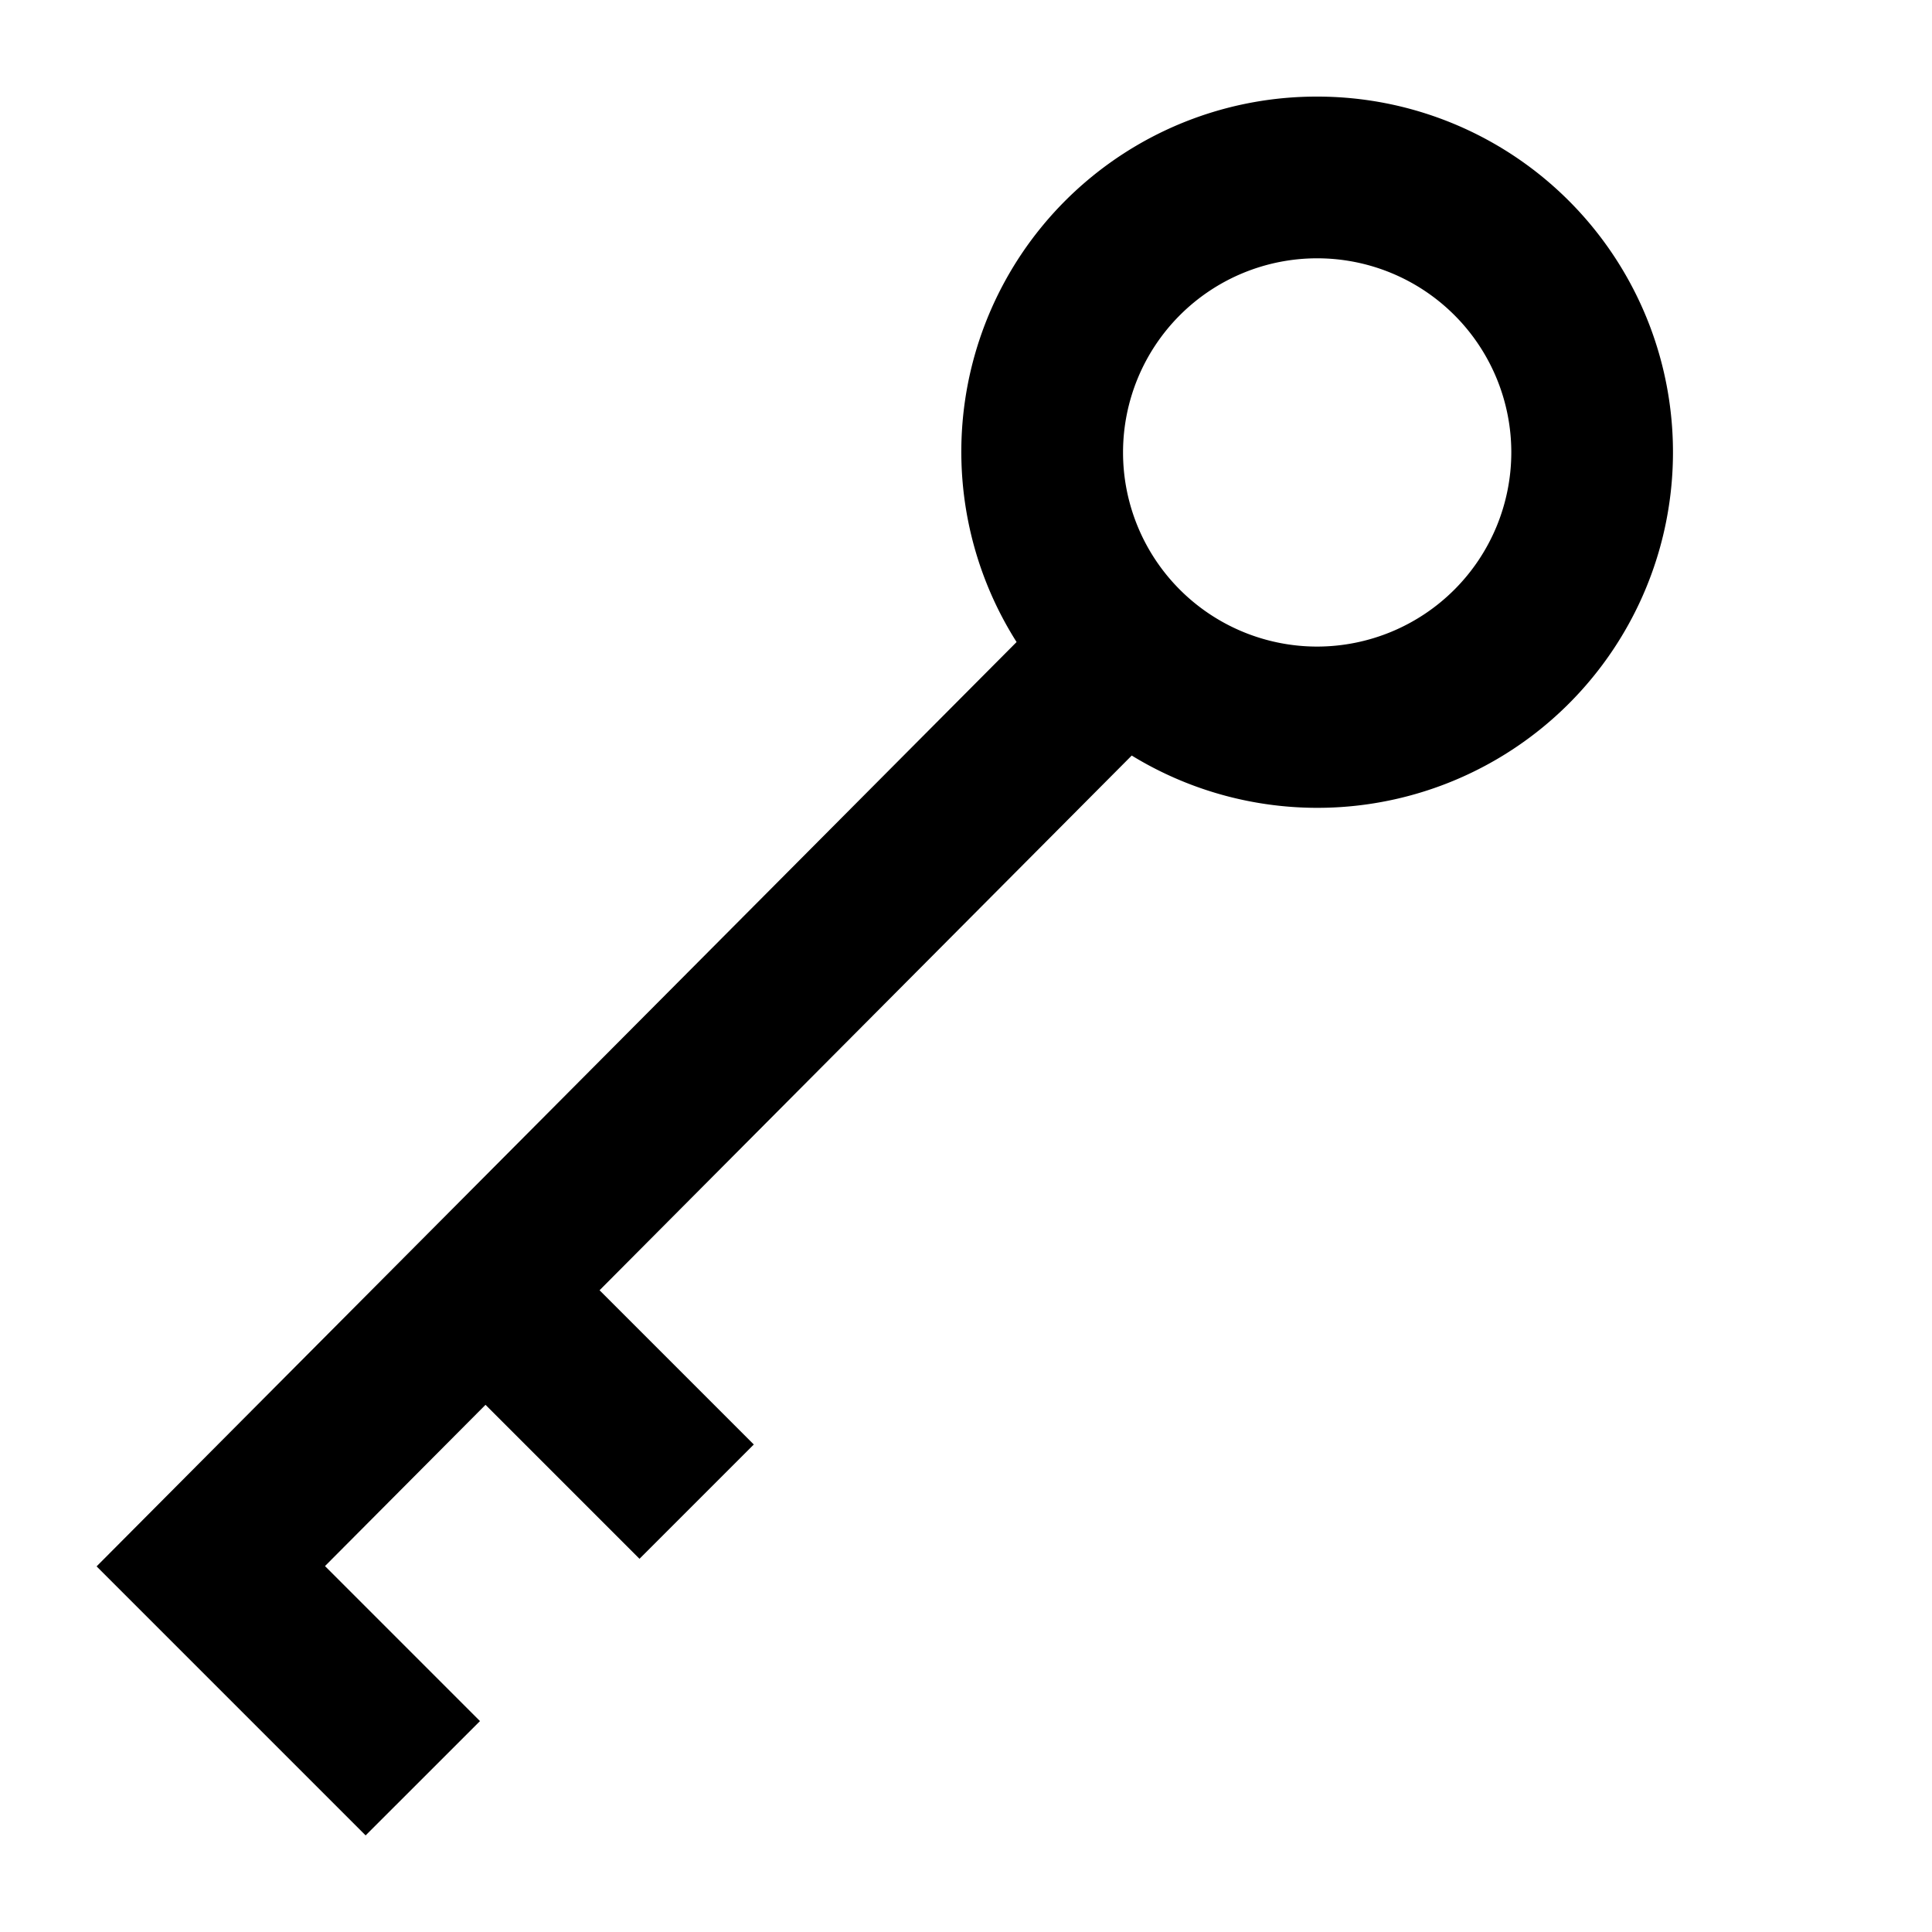
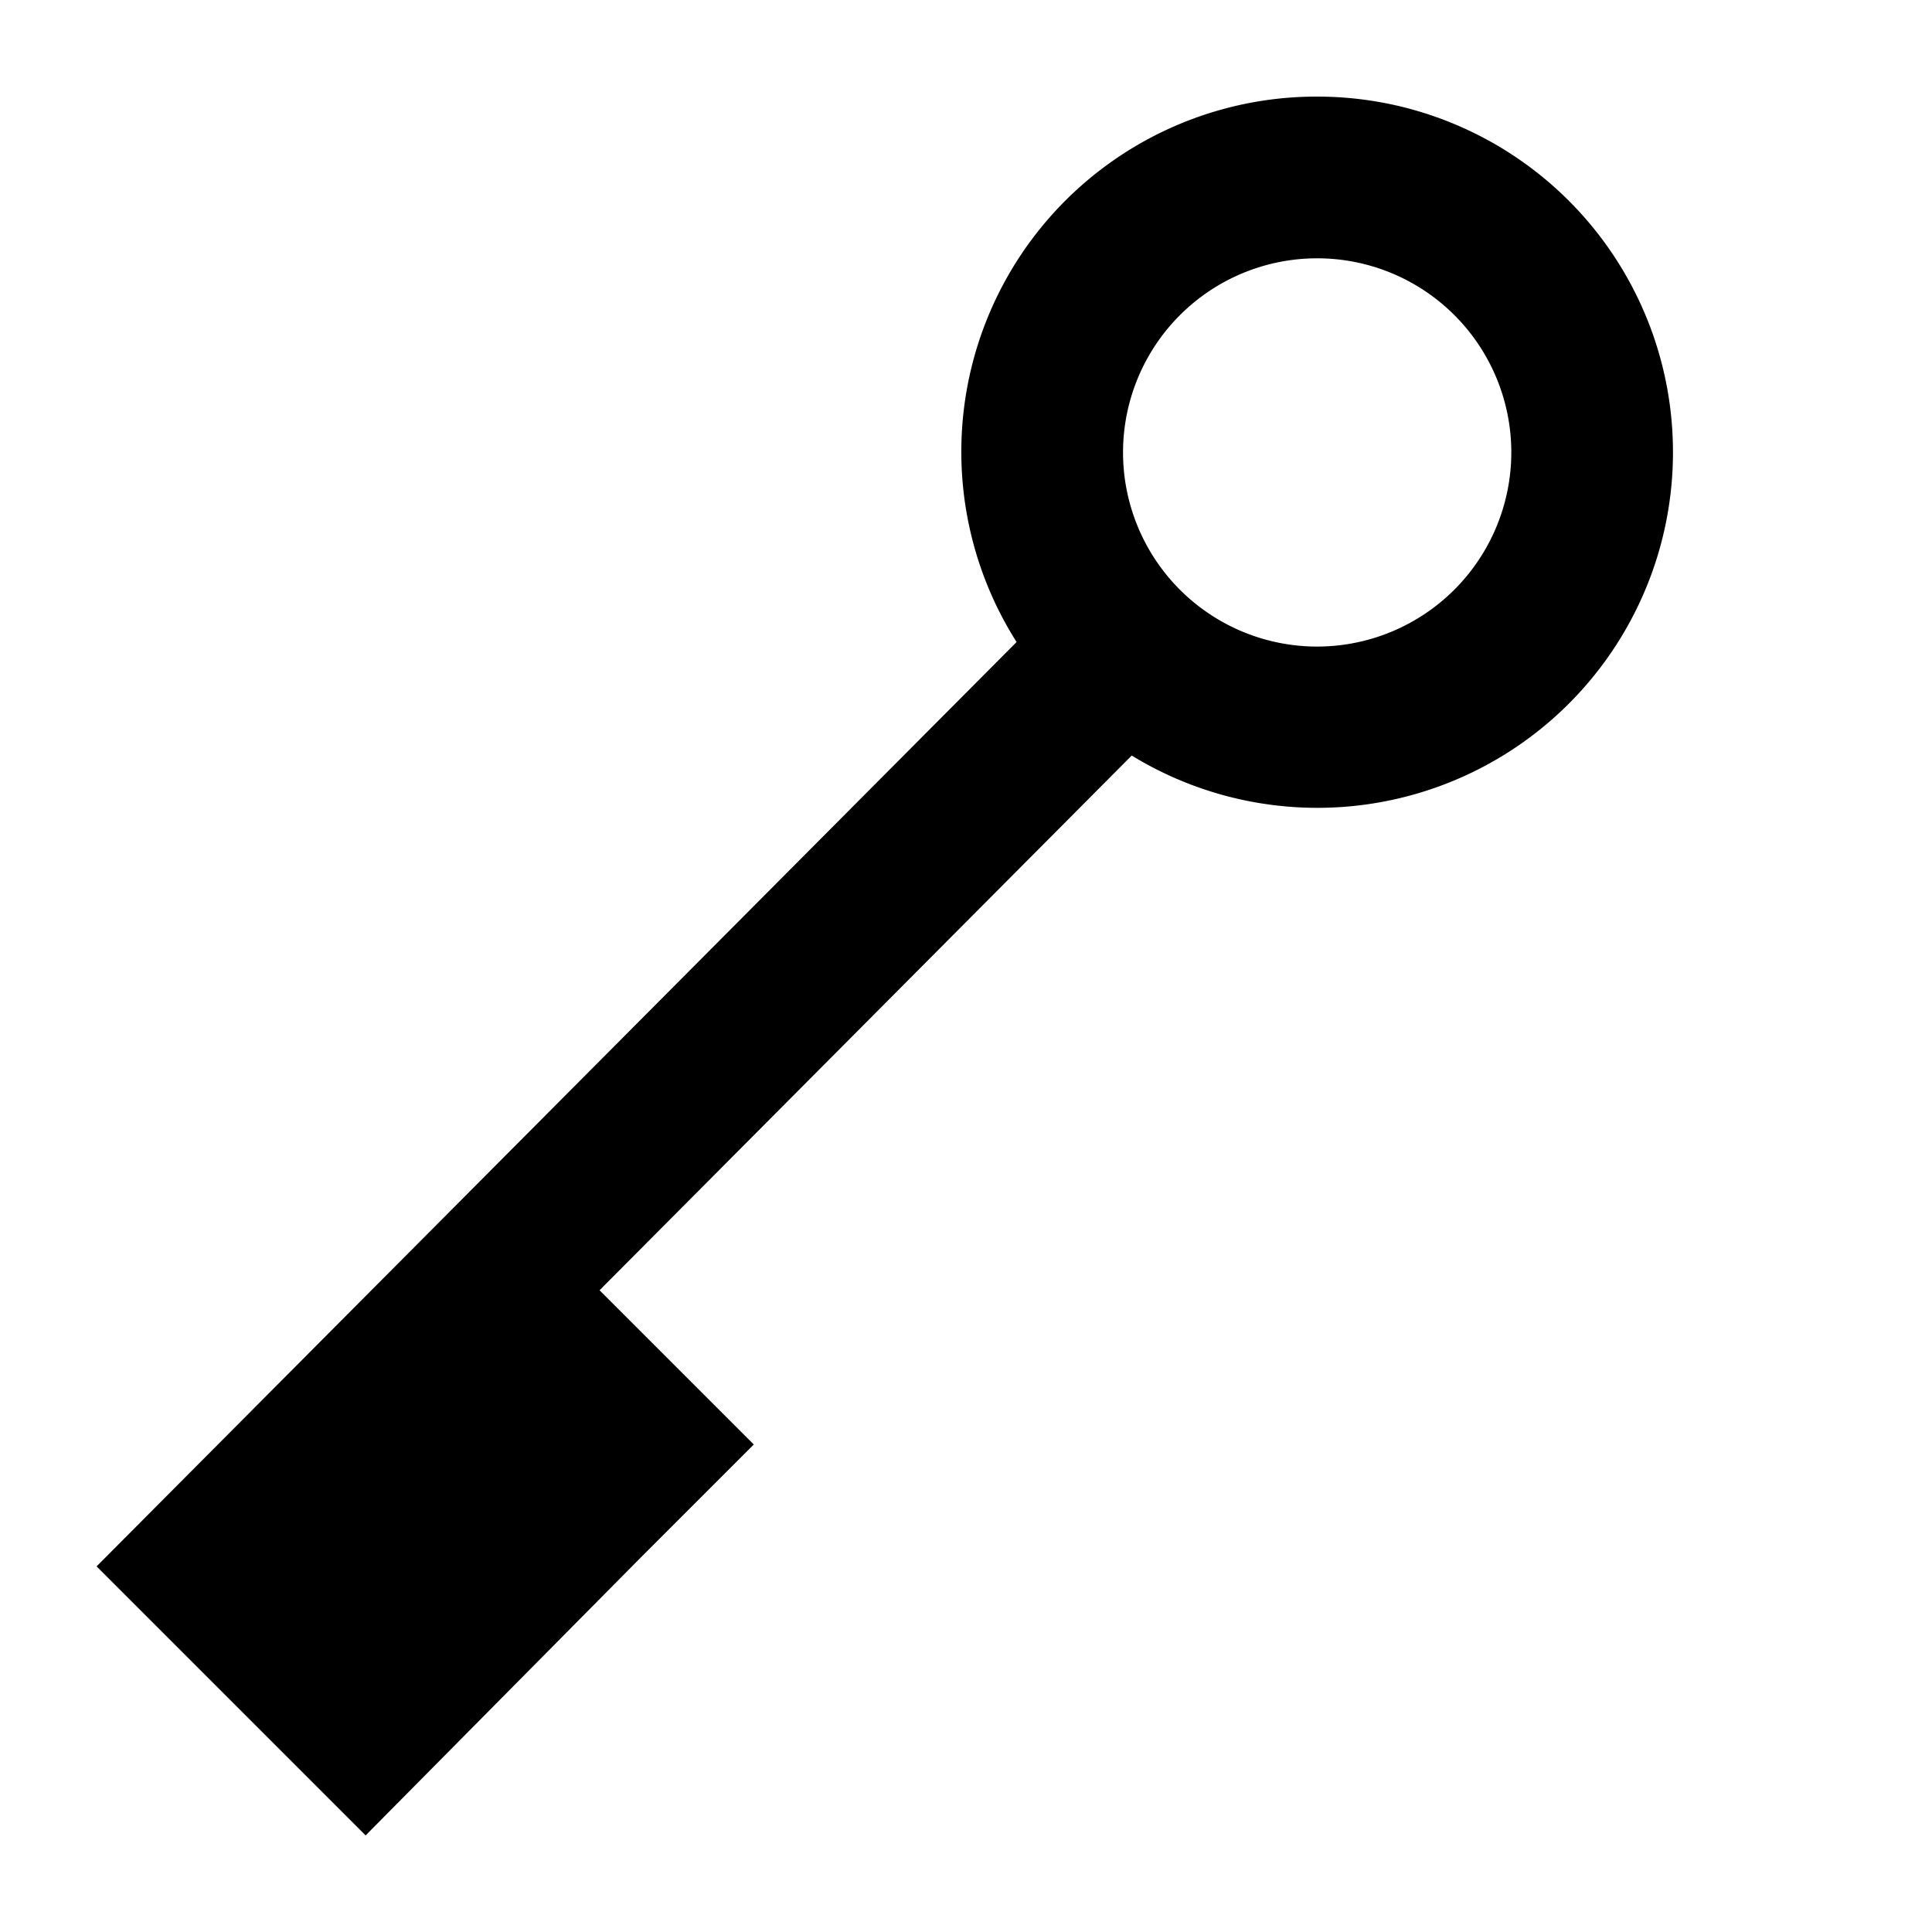
<svg xmlns="http://www.w3.org/2000/svg" id="Icons" viewBox="0 0 60 60">
  <title>General_89_T89</title>
-   <path d="M40.906,20.08a6.029,6.029,0,1,1,6.029-6.029,6.036,6.036,0,0,1-6.029,6.029Zm0-17.08a11.03,11.03,0,0,0-9.335,16.939L3,48.645,11.355,57l3.551-3.55-4.813-4.814,4.985-5.008L19.86,48.41l3.55-3.55-4.79-4.79L35.147,23.464A11.044,11.044,0,1,0,40.906,3Z" />
+   <path d="M40.906,20.08a6.029,6.029,0,1,1,6.029-6.029,6.036,6.036,0,0,1-6.029,6.029Zm0-17.08a11.03,11.03,0,0,0-9.335,16.939L3,48.645,11.355,57L19.86,48.41l3.55-3.55-4.79-4.79L35.147,23.464A11.044,11.044,0,1,0,40.906,3Z" />
</svg>